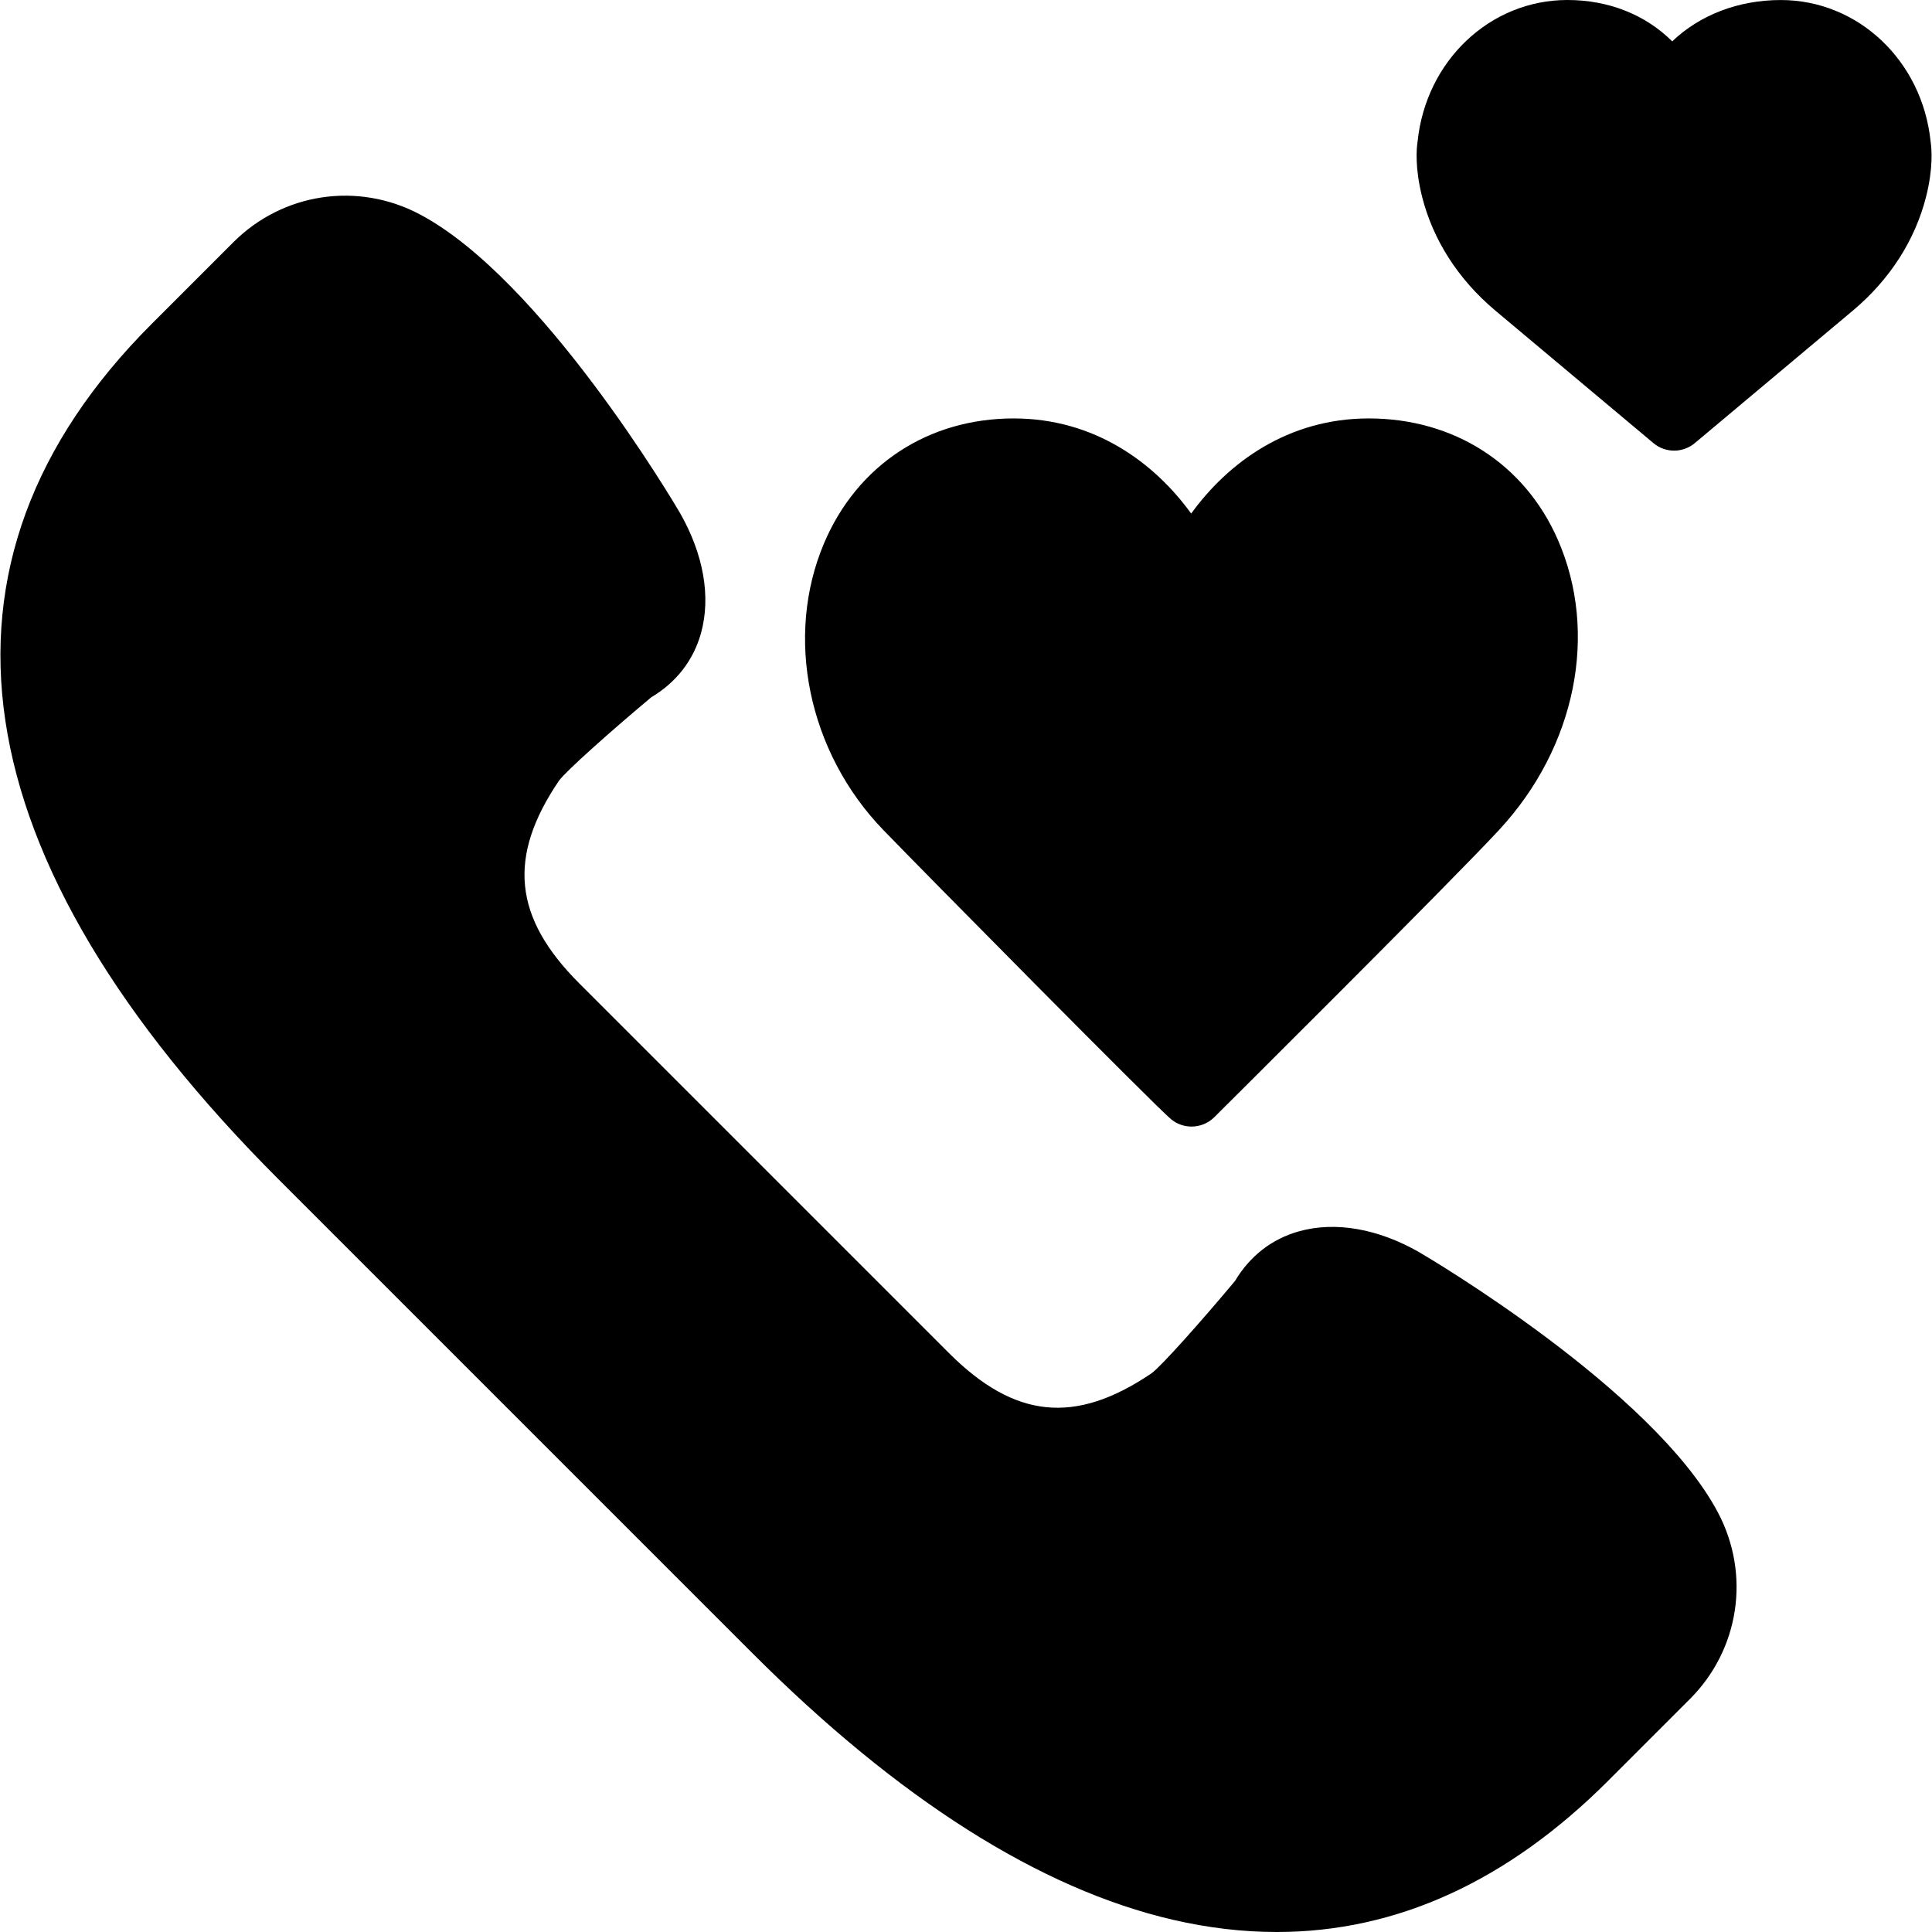
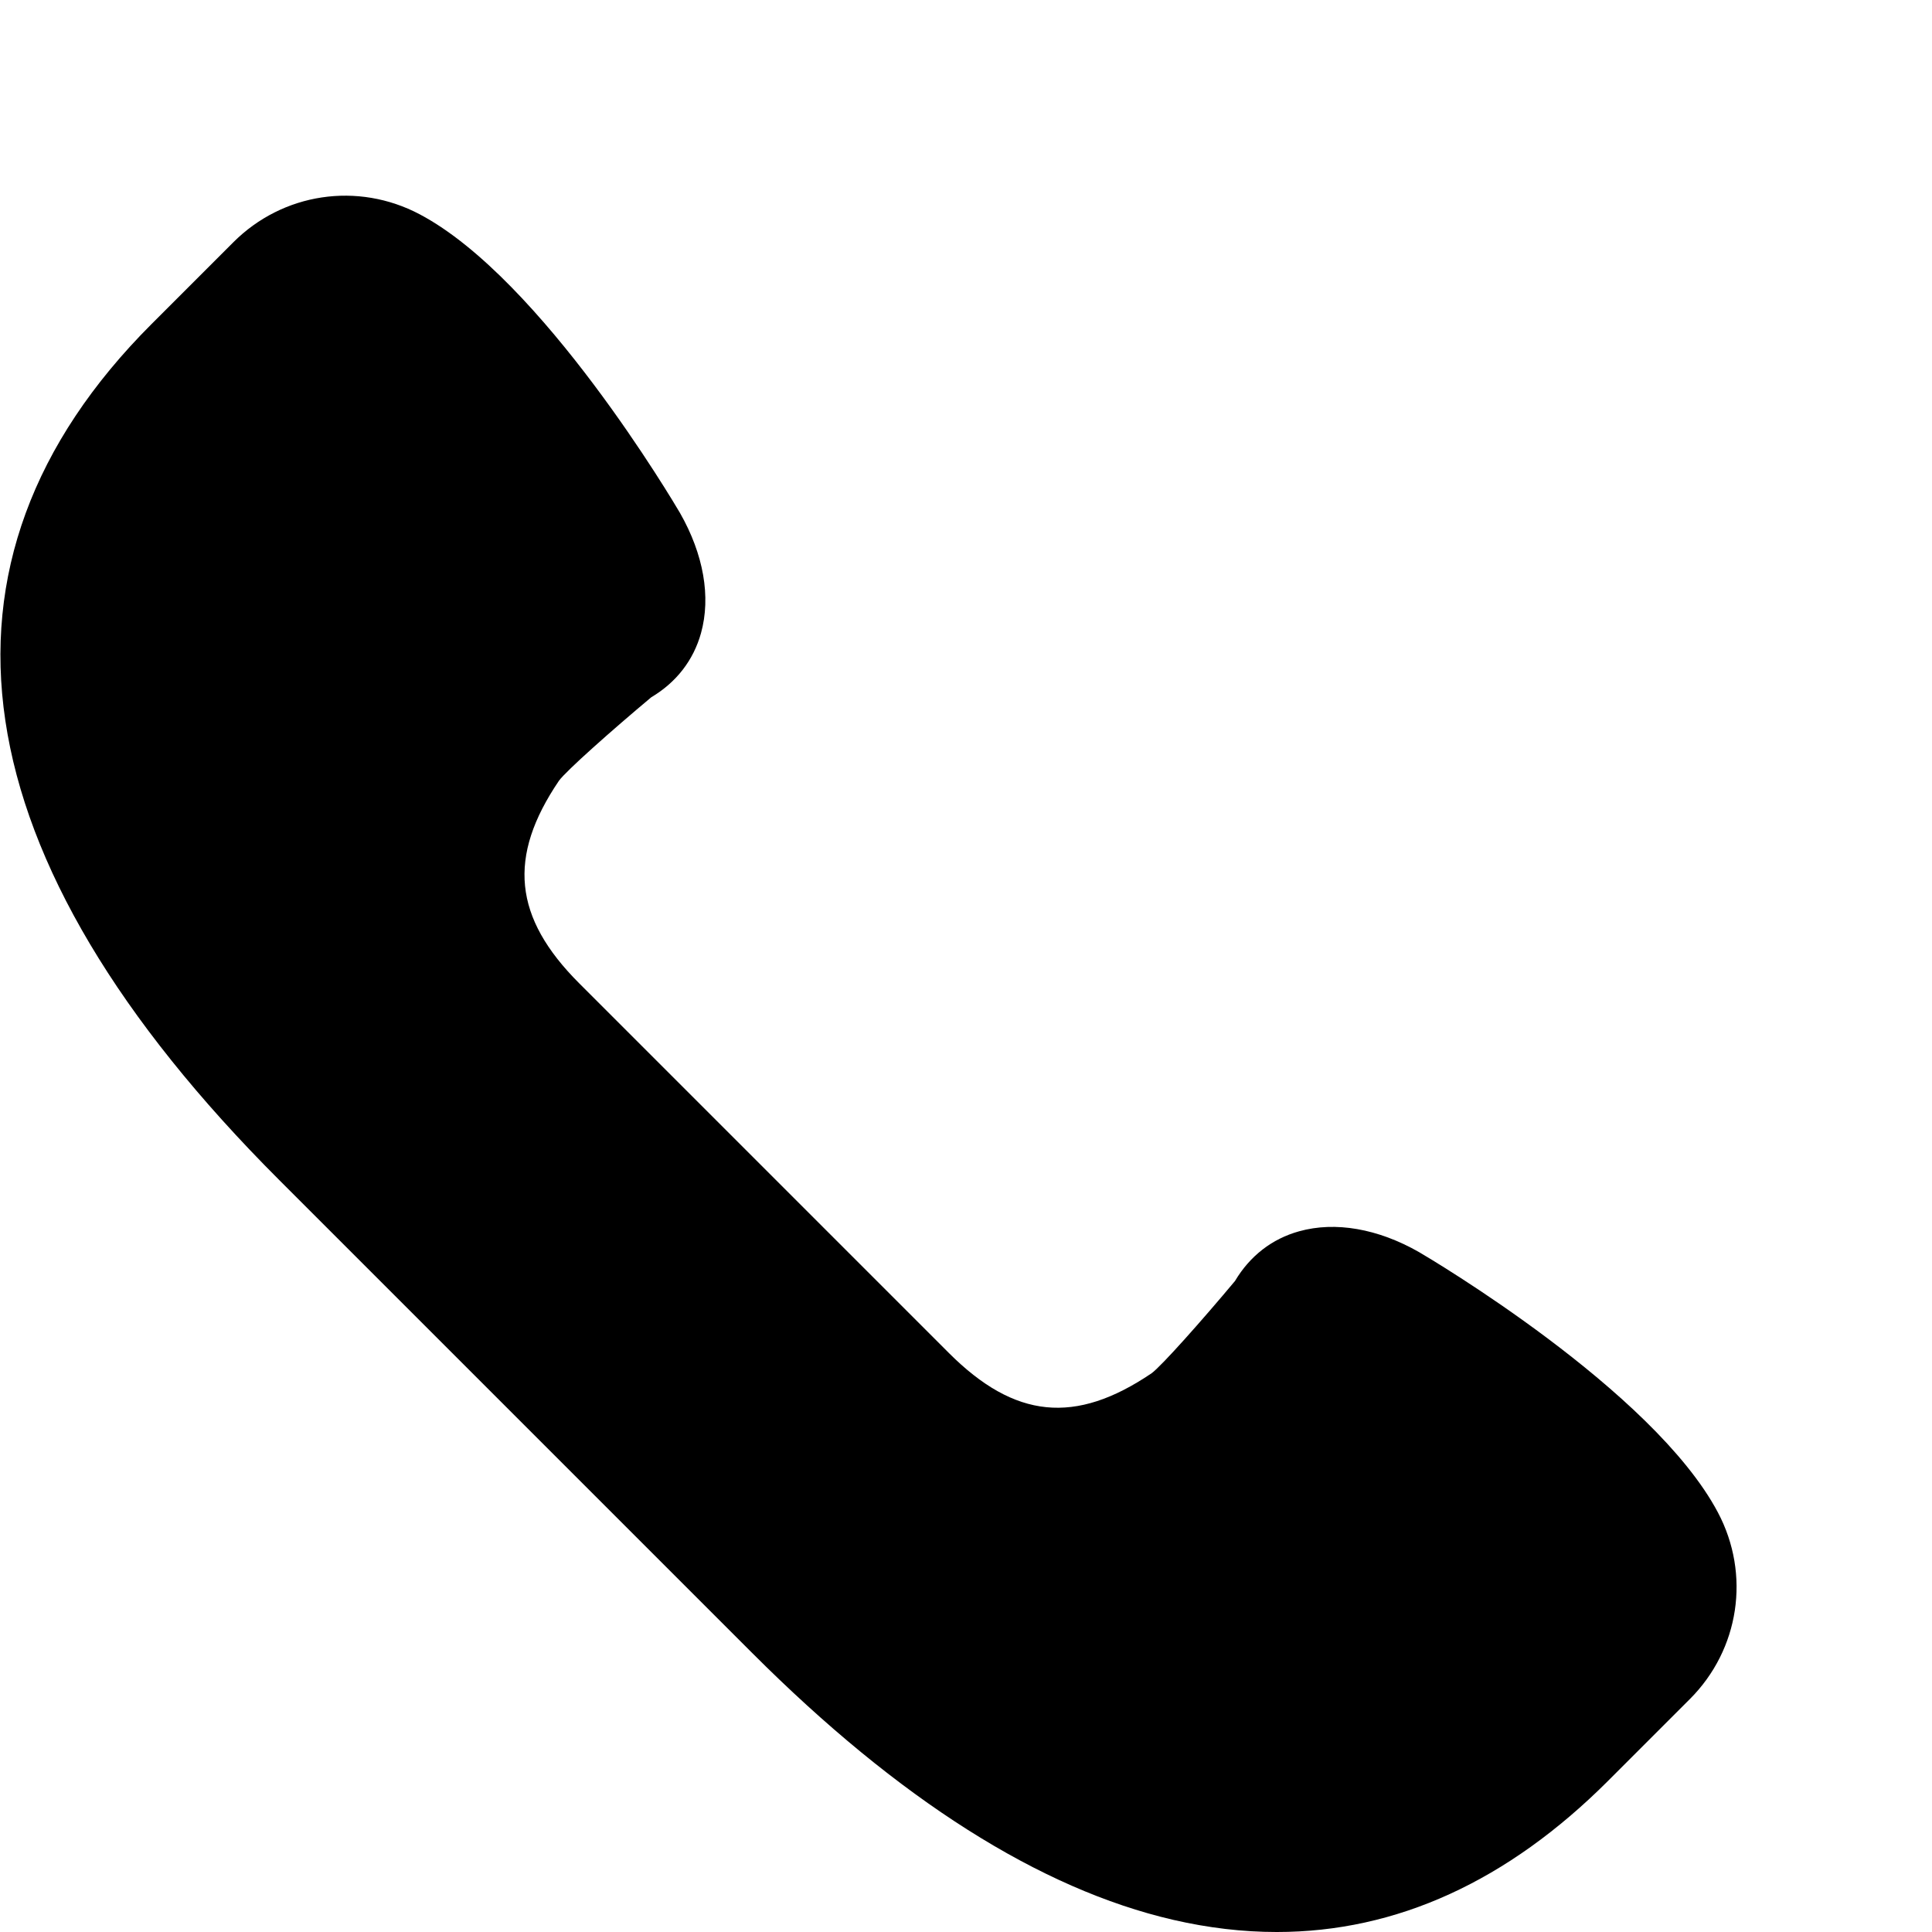
<svg xmlns="http://www.w3.org/2000/svg" fill="#000000" height="800px" width="800px" version="1.1" id="Layer_1" viewBox="0 0 503.795 503.795" xml:space="preserve">
  <g>
    <g>
      <g>
        <path d="M370.017,326.492c-10.718-6.119-21.823-8.041-31.232-5.422c-7.084,1.956-12.859,6.438-16.745,12.968     c-8.561,10.24-19.187,22.209-21.756,24.064c-19.892,13.471-35.68,11.868-52.837-5.279l-96.407-96.407     c-17.165-17.165-18.743-32.961-5.296-52.812c1.88-2.602,13.849-13.22,24.081-21.781c6.538-3.886,11.012-9.661,12.976-16.745     c2.61-9.426,0.68-20.514-5.481-31.316c-1.452-2.484-35.999-61.012-67.861-77.874c-16.174-8.561-35.731-5.624-48.648,7.319     L39.517,84.501c-62.12,62.128-50.621,139.298,33.255,223.165l123.426,123.426c38.098,38.106,75.012,61.499,109.686,69.523     c9.199,2.124,18.214,3.181,27.06,3.181c31.198,0,60.173-13.203,86.419-39.449l21.294-21.294     c12.934-12.934,15.88-32.483,7.319-48.648C431.122,362.551,372.594,327.995,370.017,326.492z" />
-         <path d="M305.329,291.821c1.57,1.301,3.475,1.947,5.389,1.947c2.14,0,4.281-0.814,5.917-2.434     c0.604-0.613,61.767-61.373,74.399-75.054c19.893-21.546,25.86-51.2,15.192-75.541c-8.662-19.8-27.102-31.627-49.311-31.627     c-21.068,0-36.696,11.541-46.298,24.811c-9.594-13.27-25.214-24.811-46.29-24.811c-22.31,0-40.792,12.162-49.429,32.516     c-10.374,24.433-4.172,54.49,15.427,74.794C241.455,227.93,301.141,288.321,305.329,291.821z" />
-         <path d="M503.435,36.948c-2.157-21.084-18.894-36.94-39.063-36.94c-11.147,0-21.177,3.945-28.32,10.777     C429.128,3.886,419.56,0,408.715,0c-20.169,0-36.914,15.864-39.063,36.948c-0.285,1.821-0.713,6.849,1.183,14.378     c2.862,11.281,9.409,21.487,18.952,29.545l41.363,34.673c1.553,1.318,3.475,1.964,5.389,1.964c1.922,0,3.836-0.655,5.397-1.956     l41.388-34.698c9.518-8.041,16.065-18.256,18.927-29.545C504.149,43.797,503.712,38.769,503.435,36.948z" />
      </g>
    </g>
  </g>
</svg>